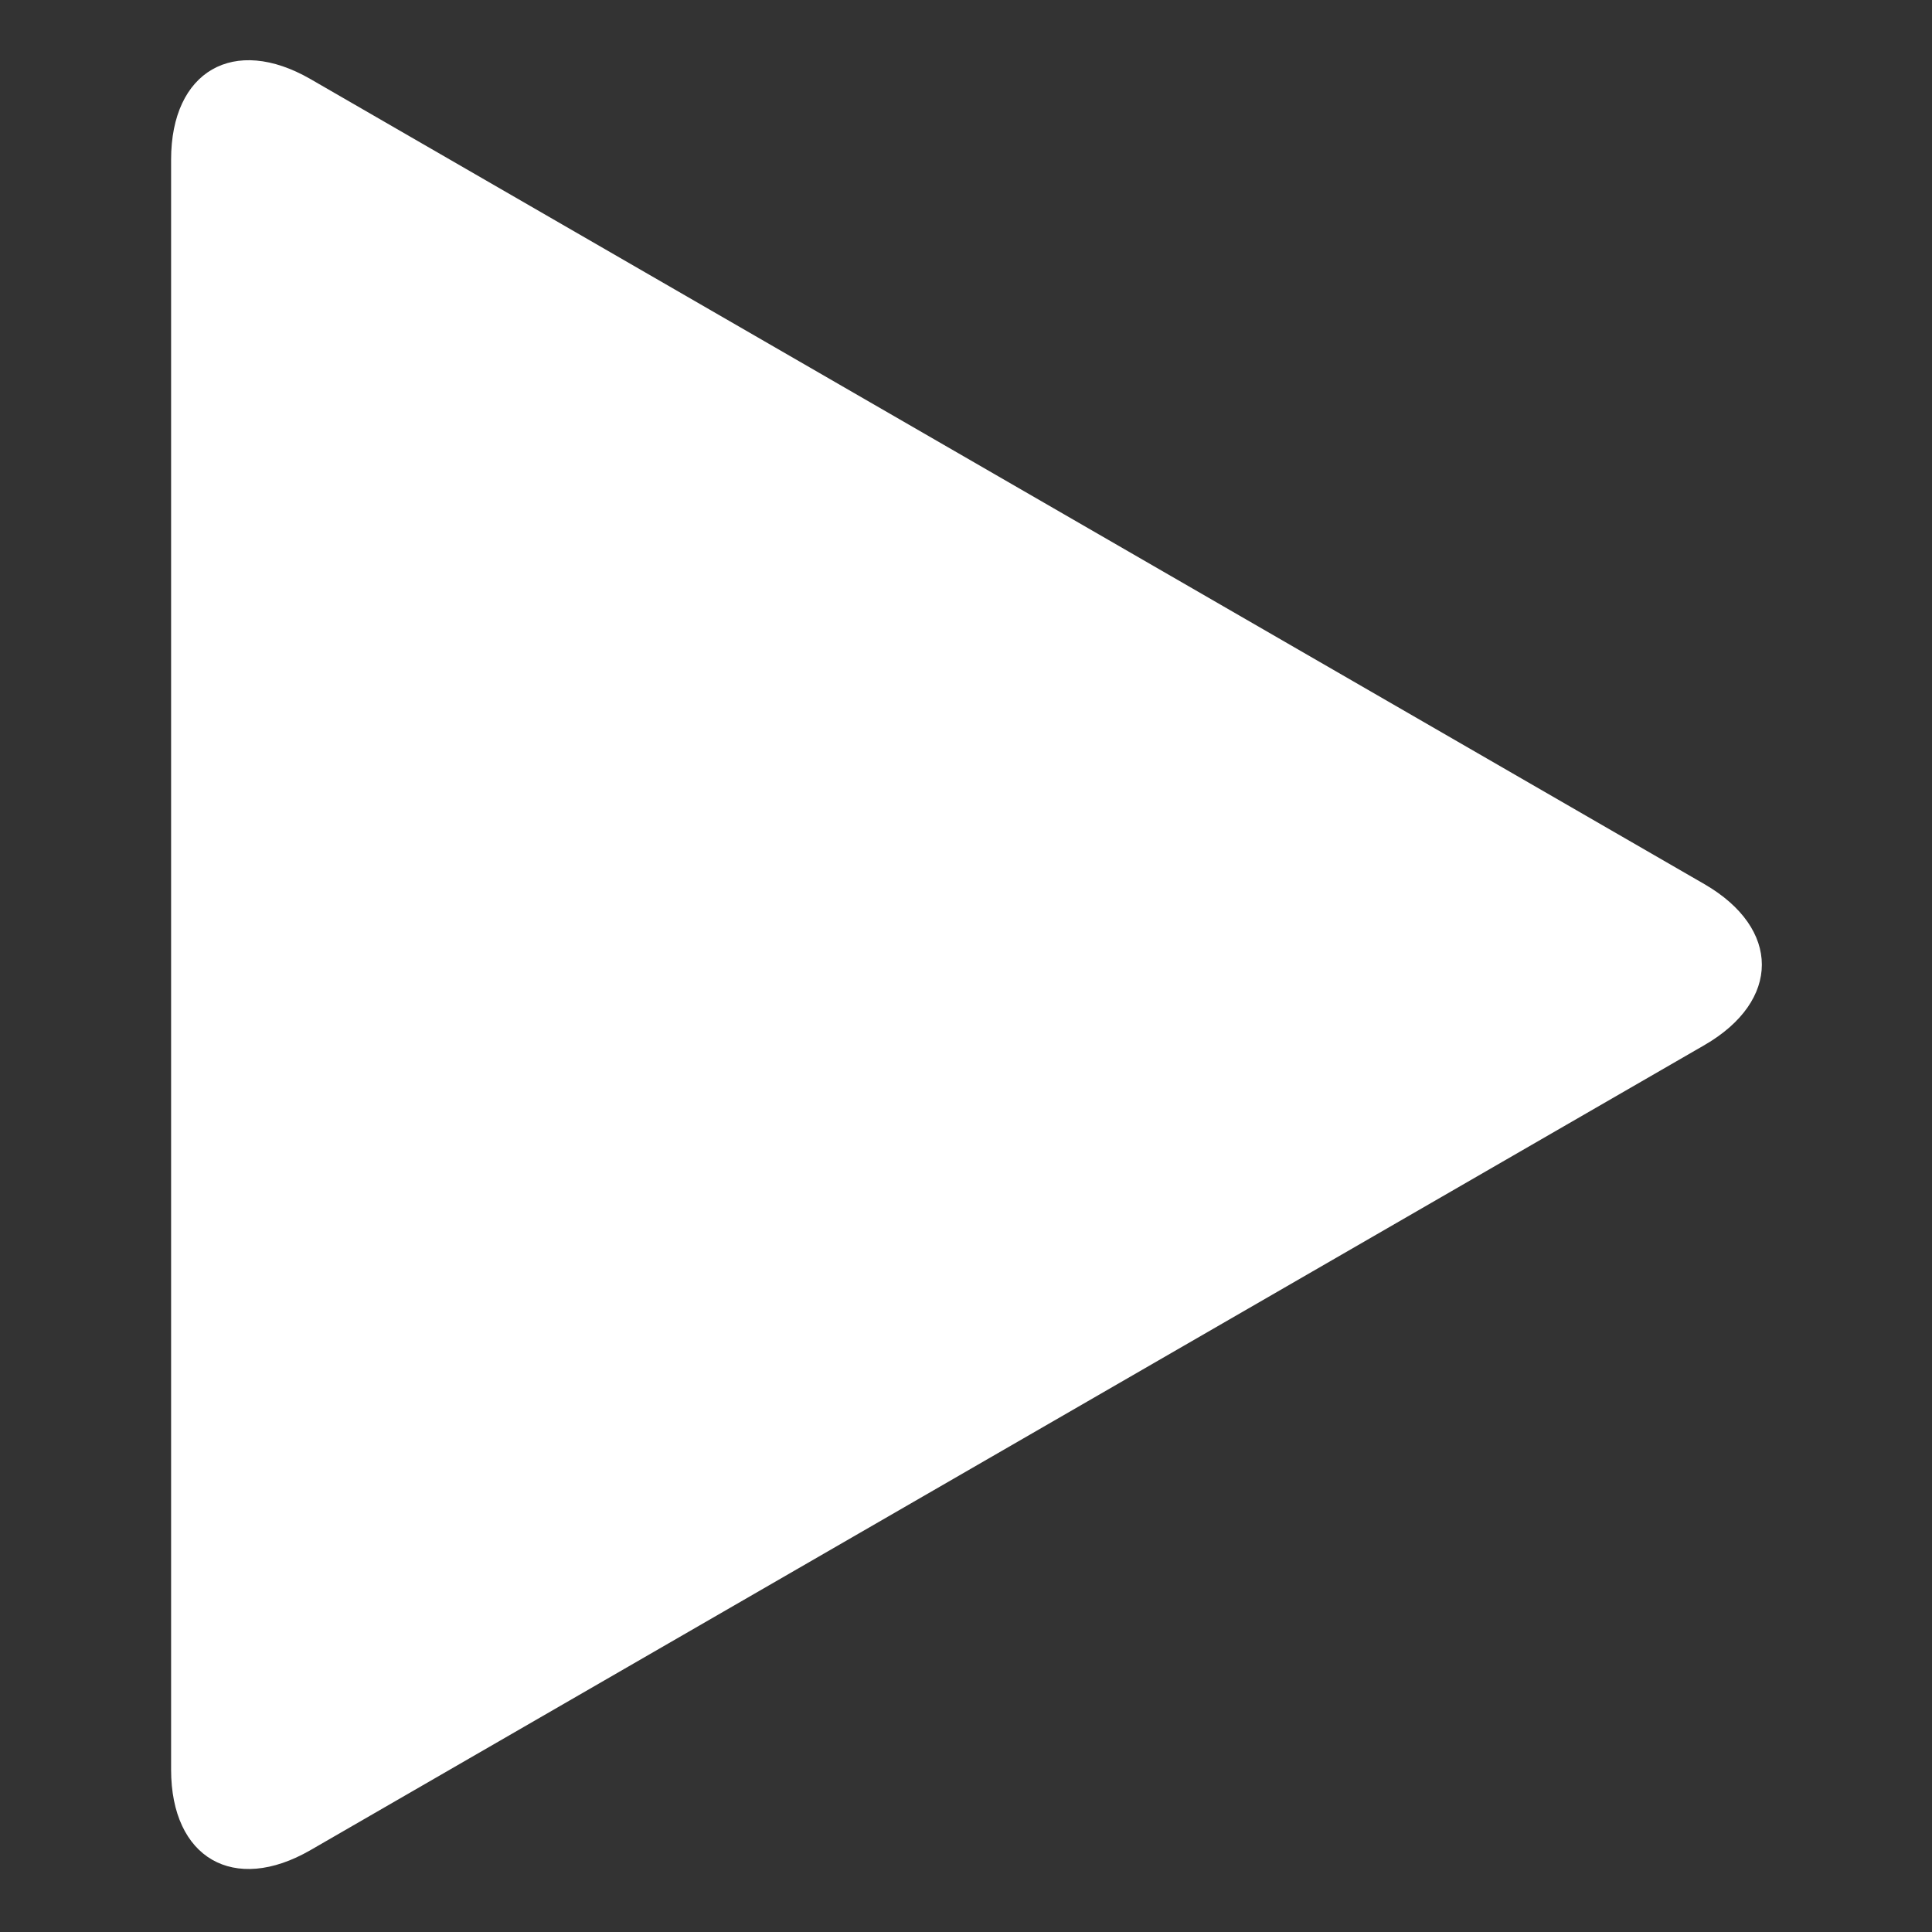
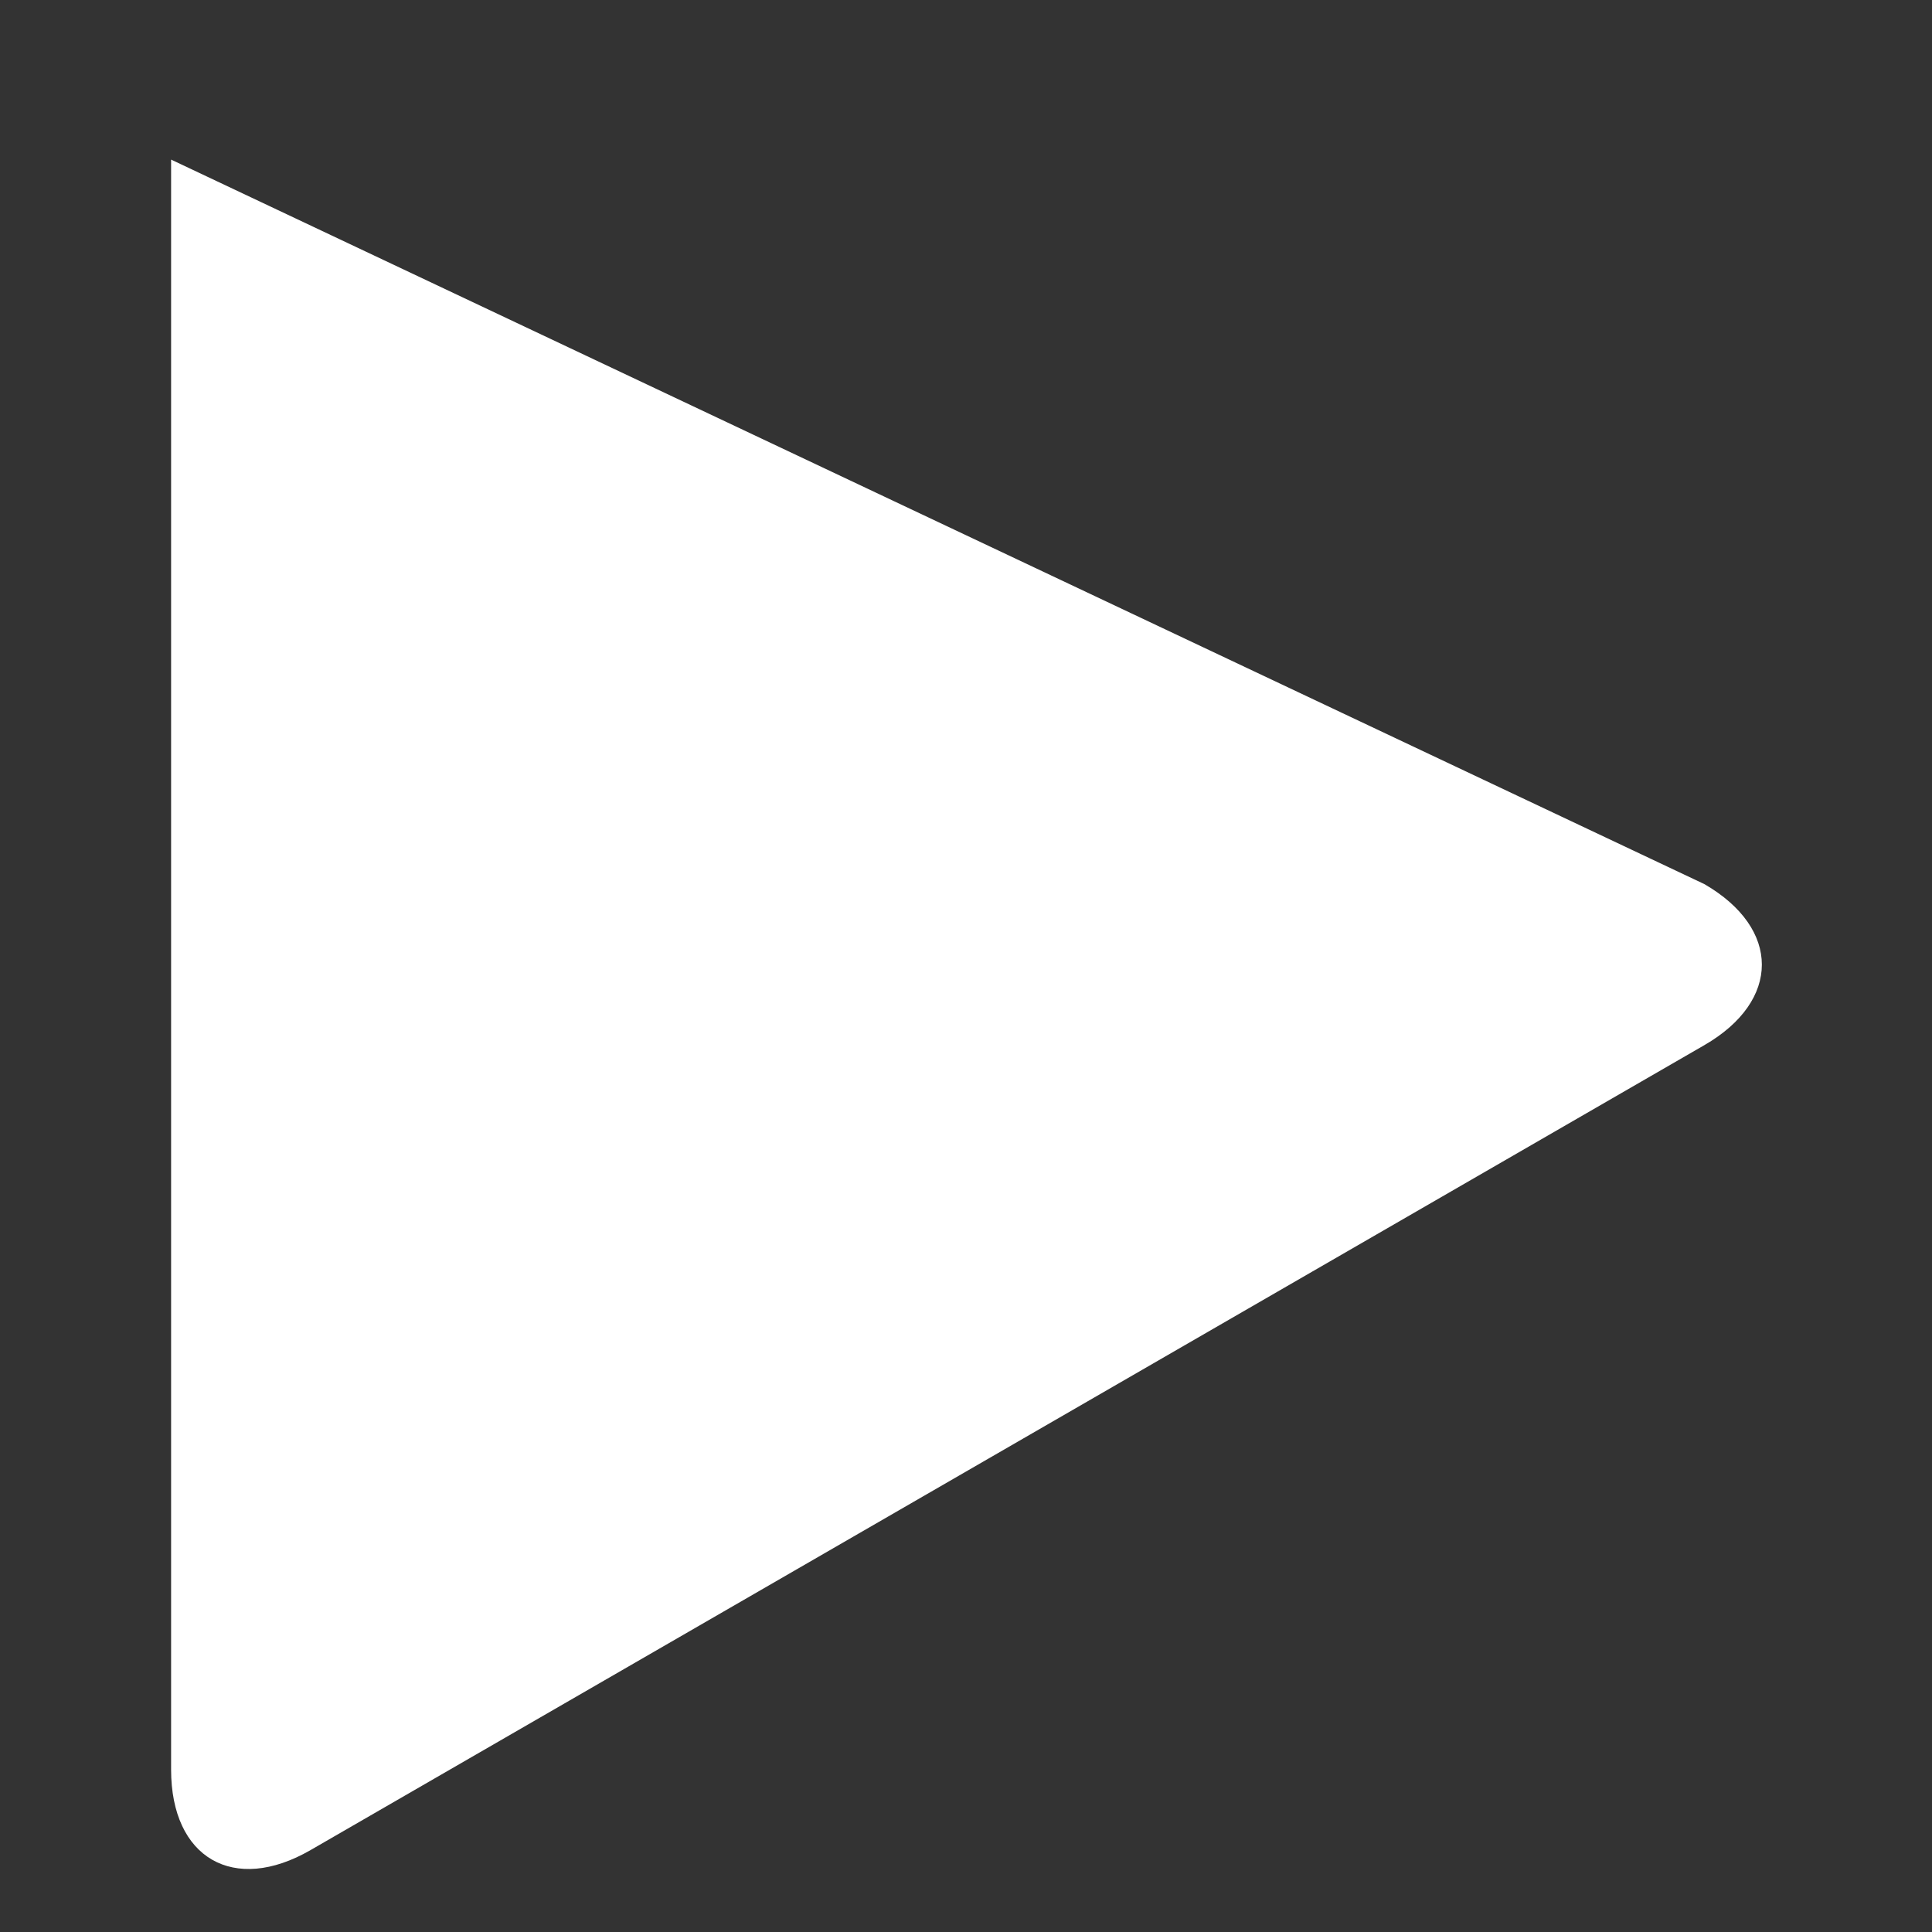
<svg xmlns="http://www.w3.org/2000/svg" class="Fil(simpleListItemPlayIconFilter) Mstart(2px) Cur(p) js-evernote-checked" style="fill:#fff;stroke:#fff;stroke-width:0;vertical-align:bottom" viewBox="0 0 512 512" data-icon="CorePlay" data-evernote-id="756">
  <rect x="0" y="0" width="512" height="512" fill="#333333" stroke="none" />
-   <path d="M82.294 490.295c-20.327 11.736-36.952 2.14-36.952-21.332V42.295c0-23.472 16.632-33.055 36.952-21.332L451.67 234.295c20.318 11.75 20.318 30.945 0 42.682L82.294 490.295z" />
+   <path d="M82.294 490.295c-20.327 11.736-36.952 2.14-36.952-21.332V42.295L451.67 234.295c20.318 11.75 20.318 30.945 0 42.682L82.294 490.295z" />
</svg>